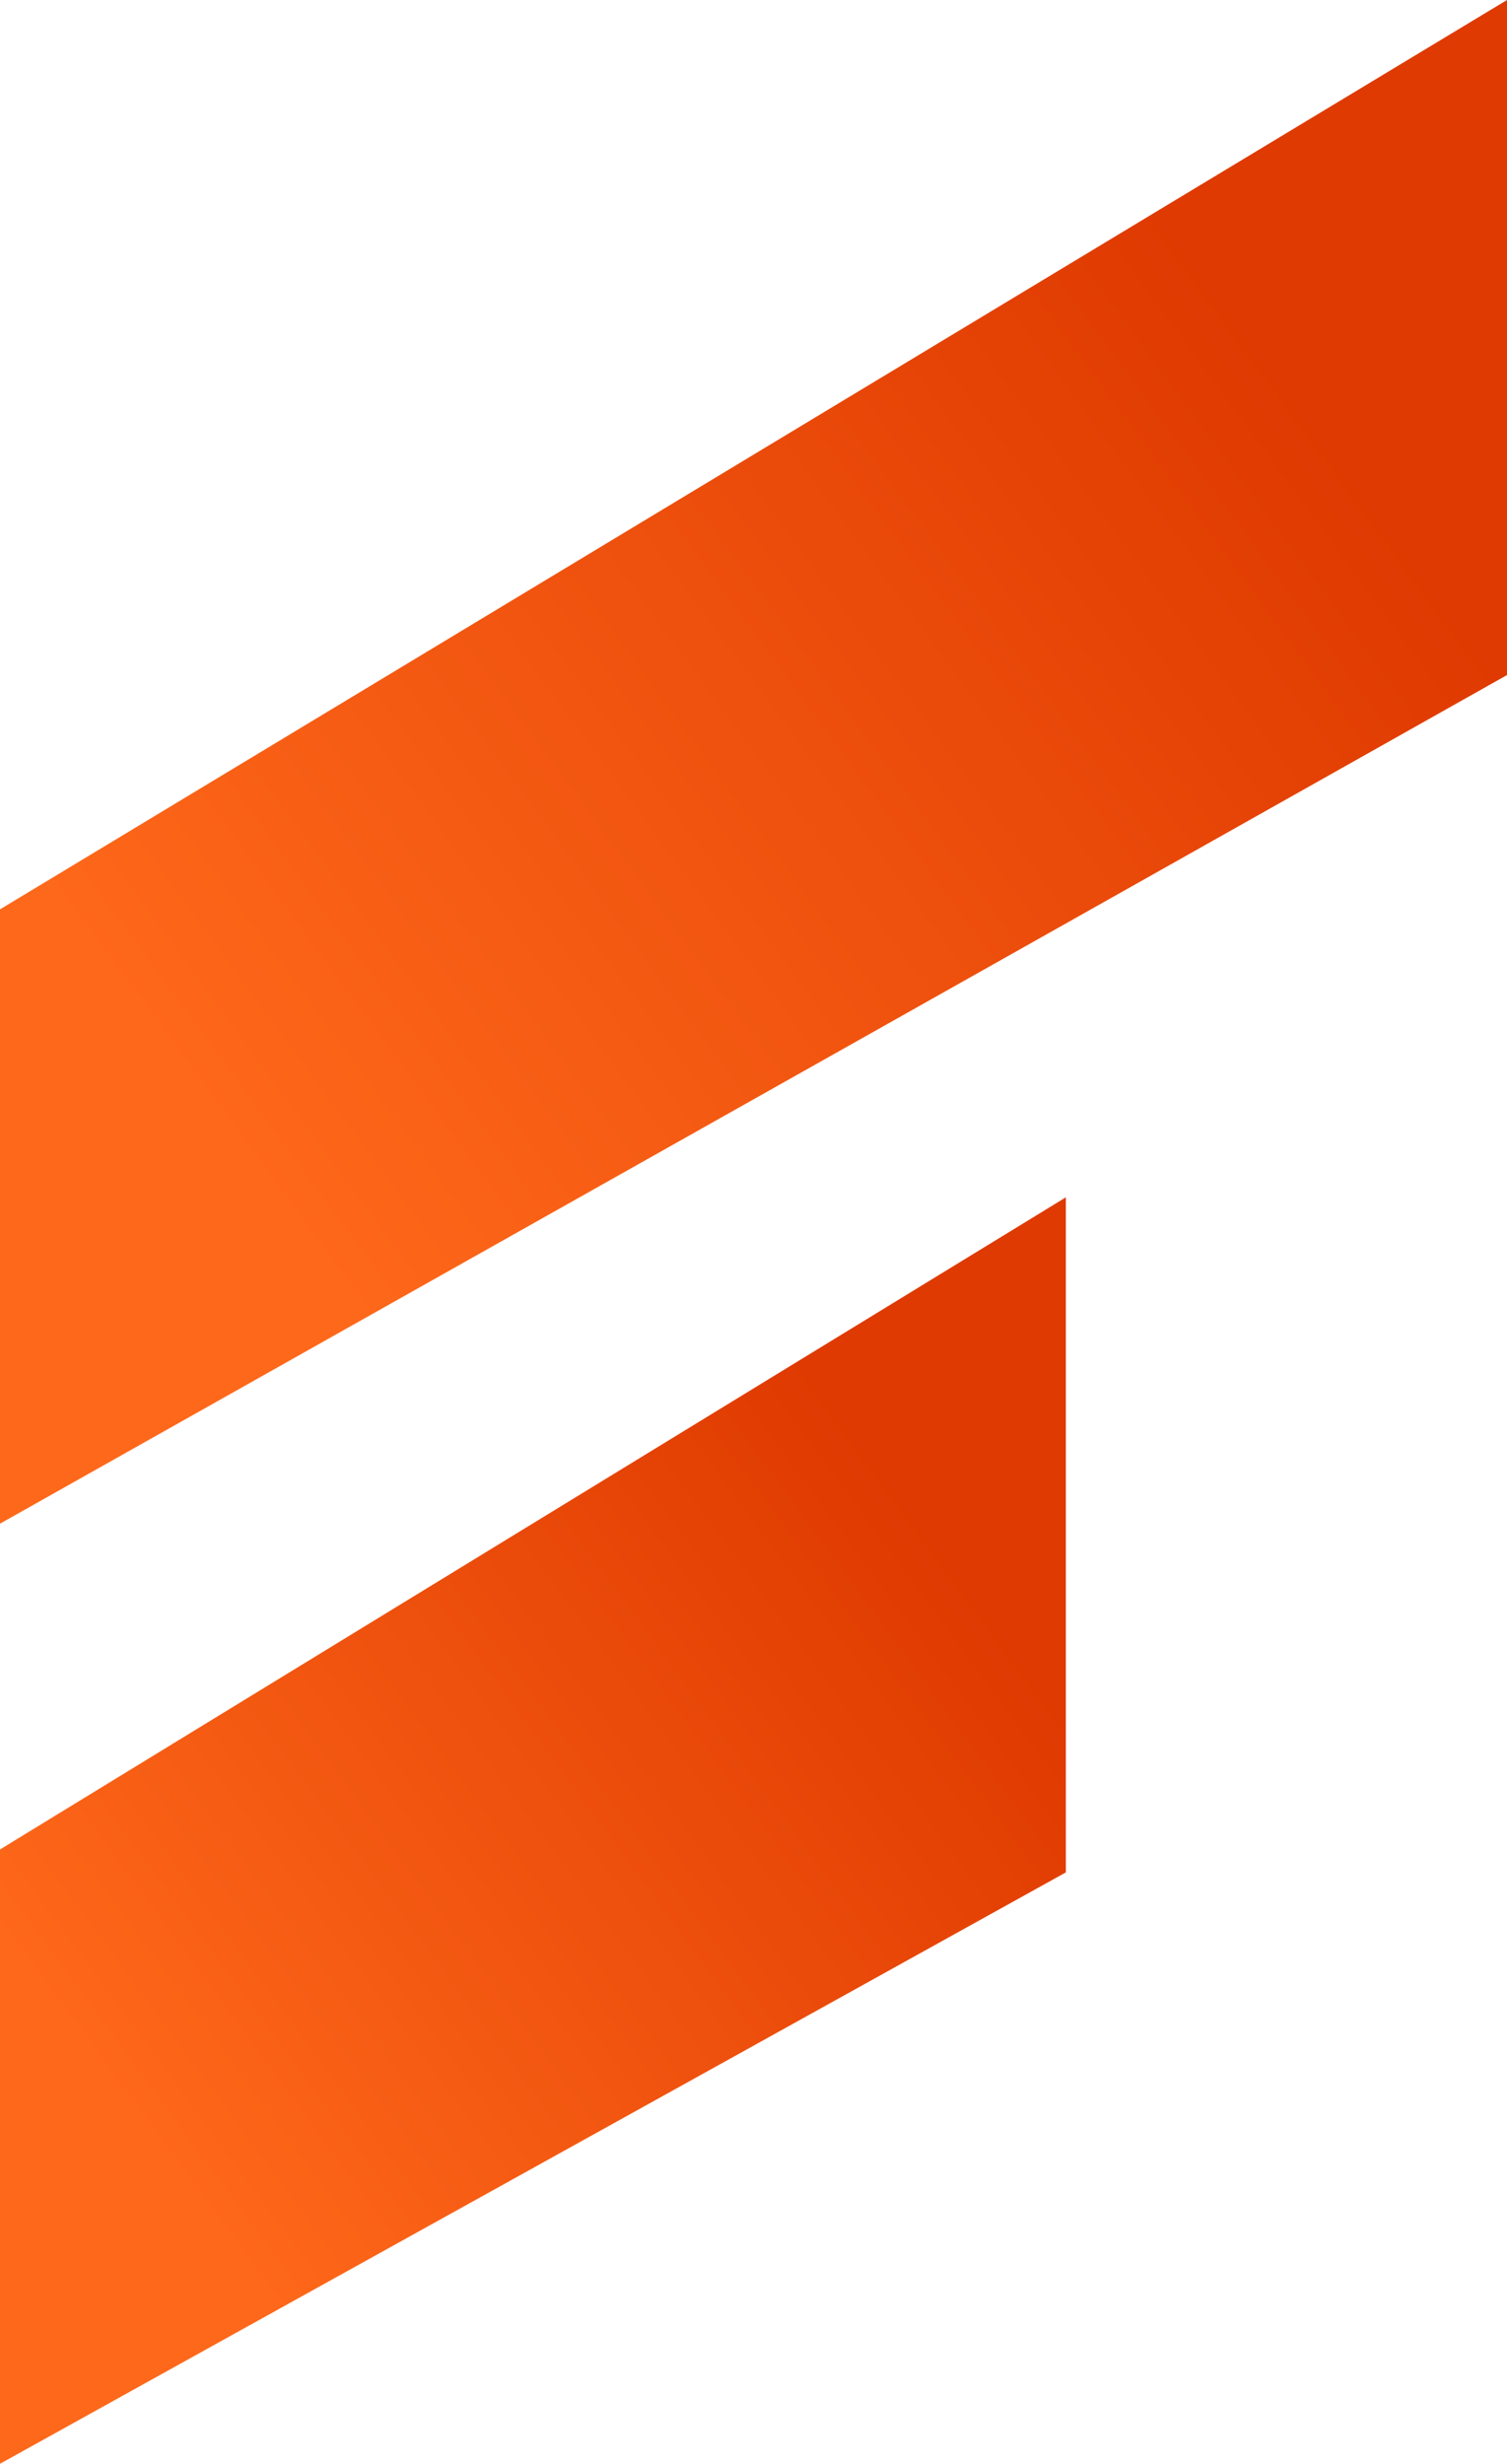
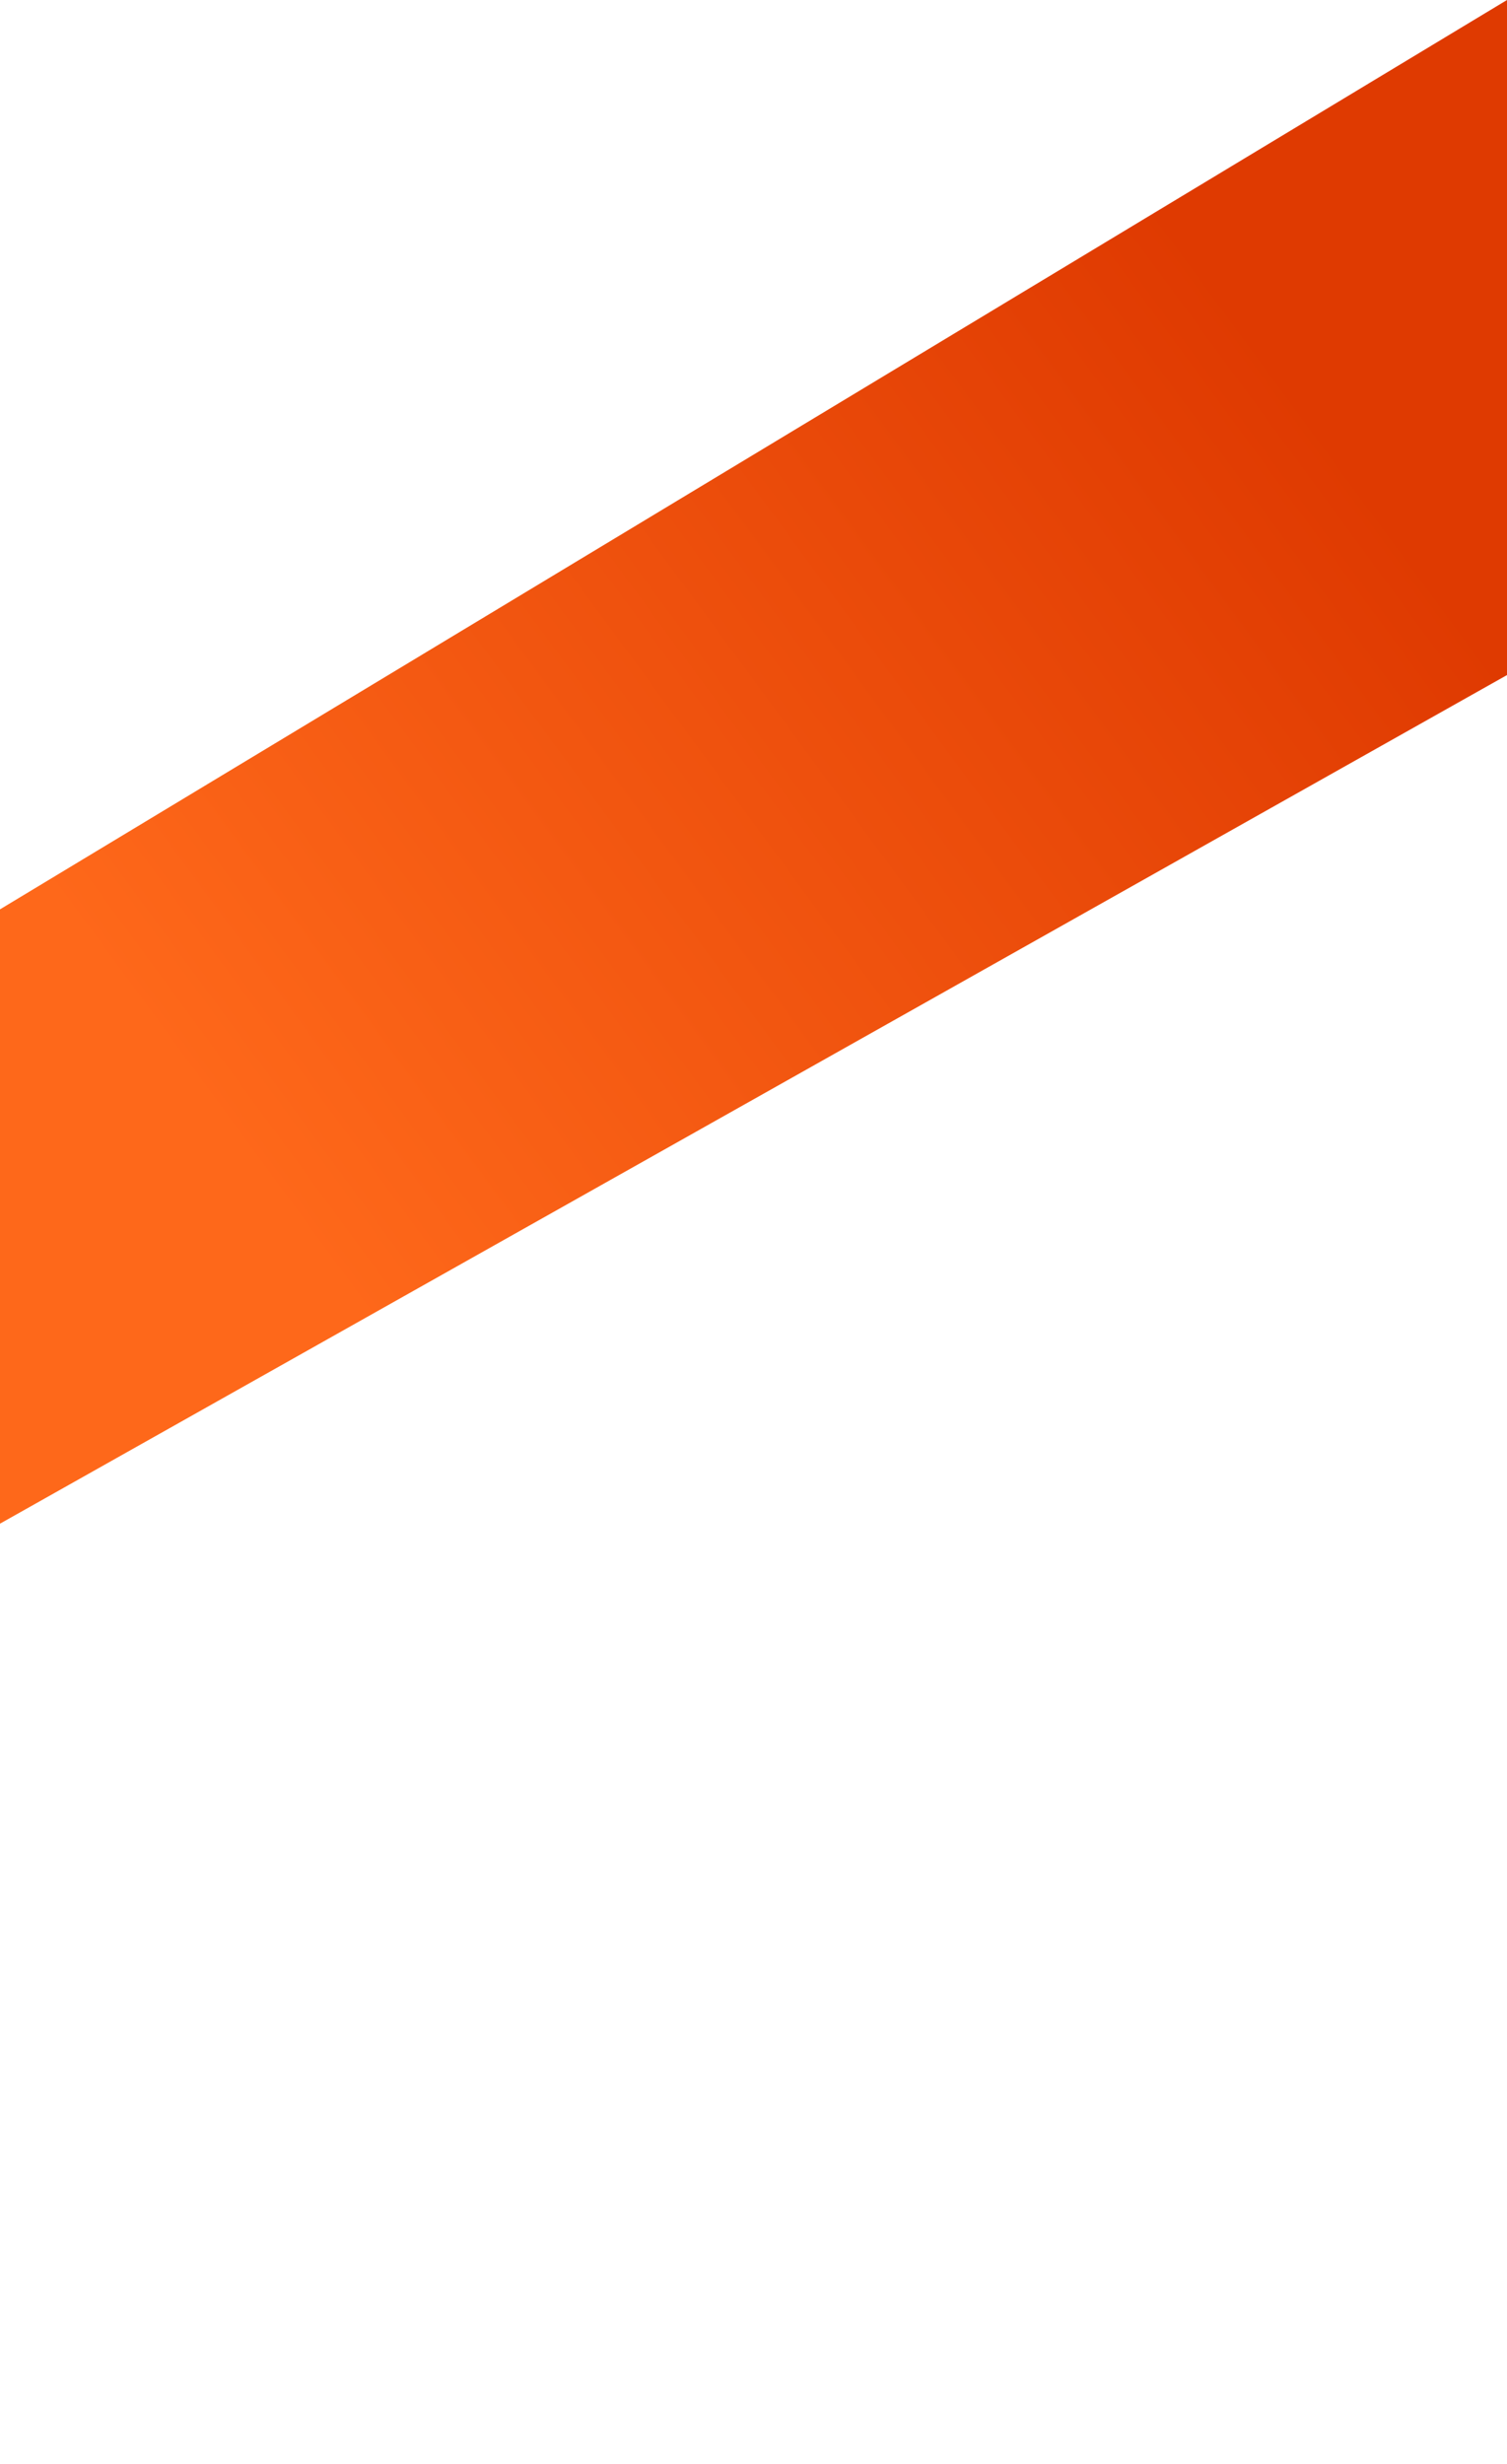
<svg xmlns="http://www.w3.org/2000/svg" xmlns:xlink="http://www.w3.org/1999/xlink" viewBox="0 0 194.07 317.16">
  <defs>
    <linearGradient id="d" x1="167.3" y1="50.36" x2="31.77" y2="149.93" gradientUnits="userSpaceOnUse">
      <stop offset="0" stop-color="#df3a01" />
      <stop offset="1" stop-color="#fe681a" />
    </linearGradient>
    <linearGradient id="e" x1="122.48" y1="199.99" x2="19.47" y2="275.67" xlink:href="#d" />
  </defs>
  <g id="c">
    <g>
      <polygon points="194.07 86.9 194.07 0 0 117.06 0 196.14 194.07 86.9" fill="url(#d)" />
-       <polygon points="137.26 241.03 137.26 154.13 0 238.08 0 317.16 137.26 241.03" fill="url(#e)" />
    </g>
  </g>
</svg>